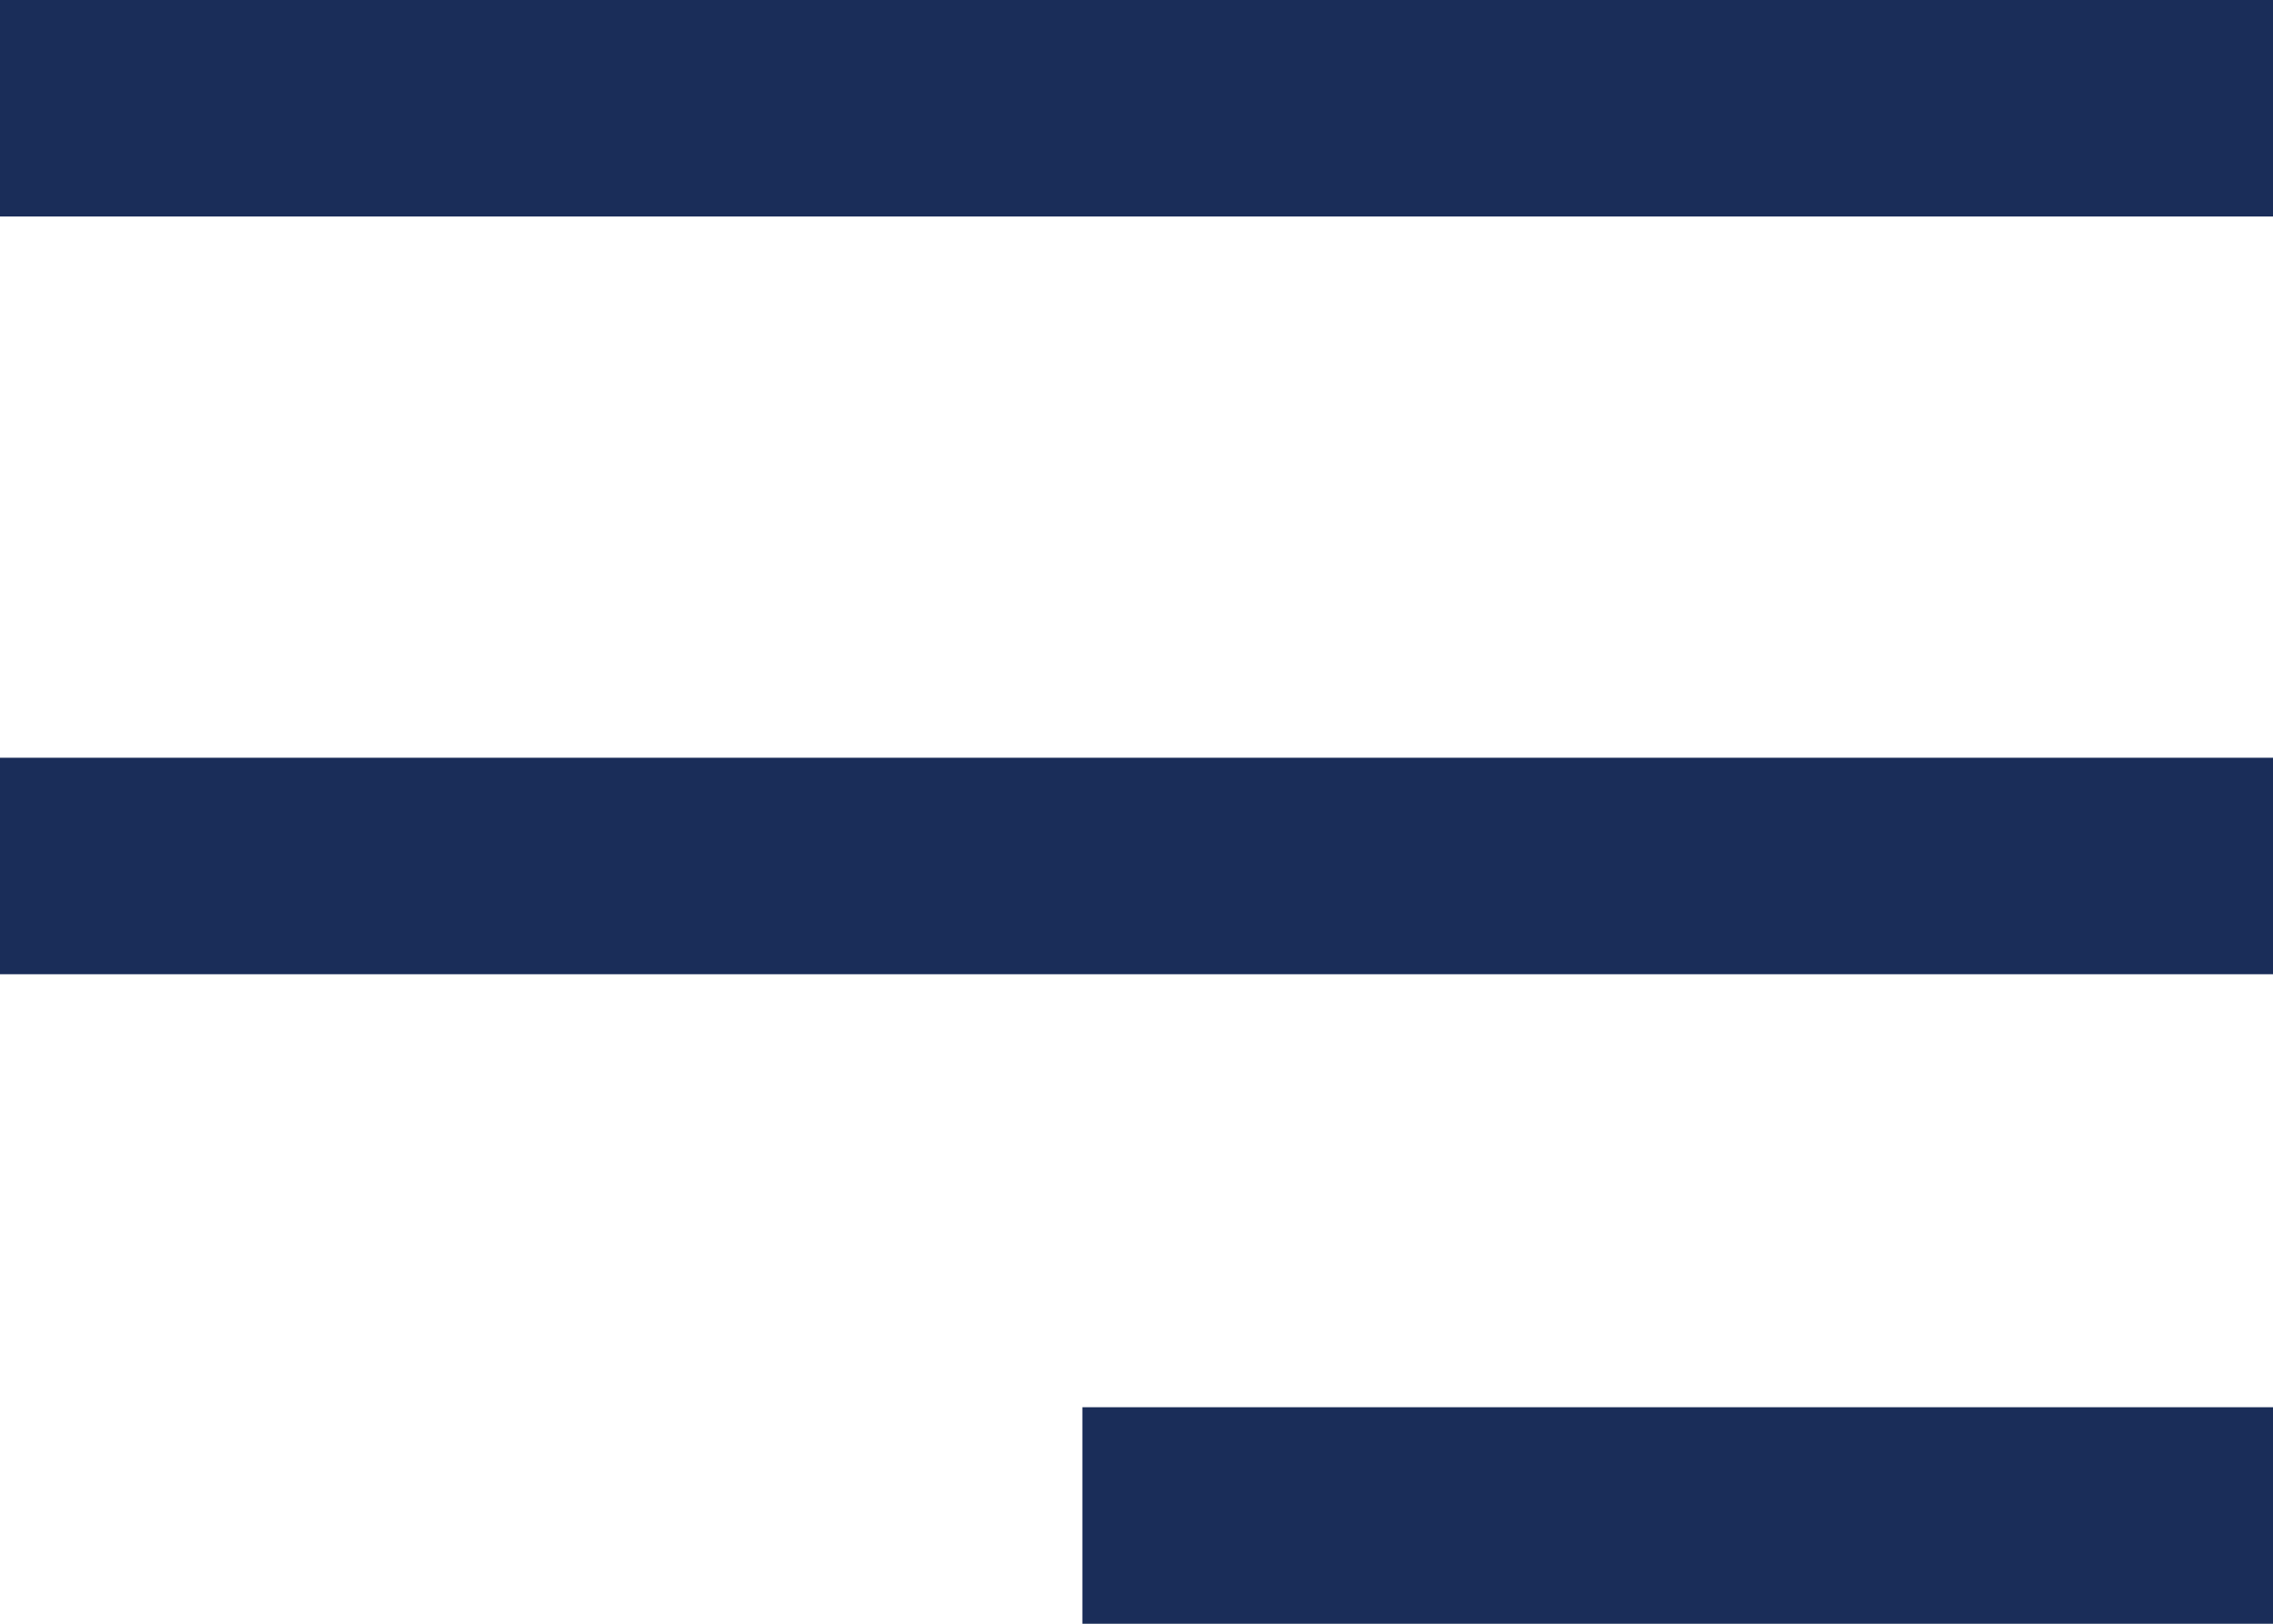
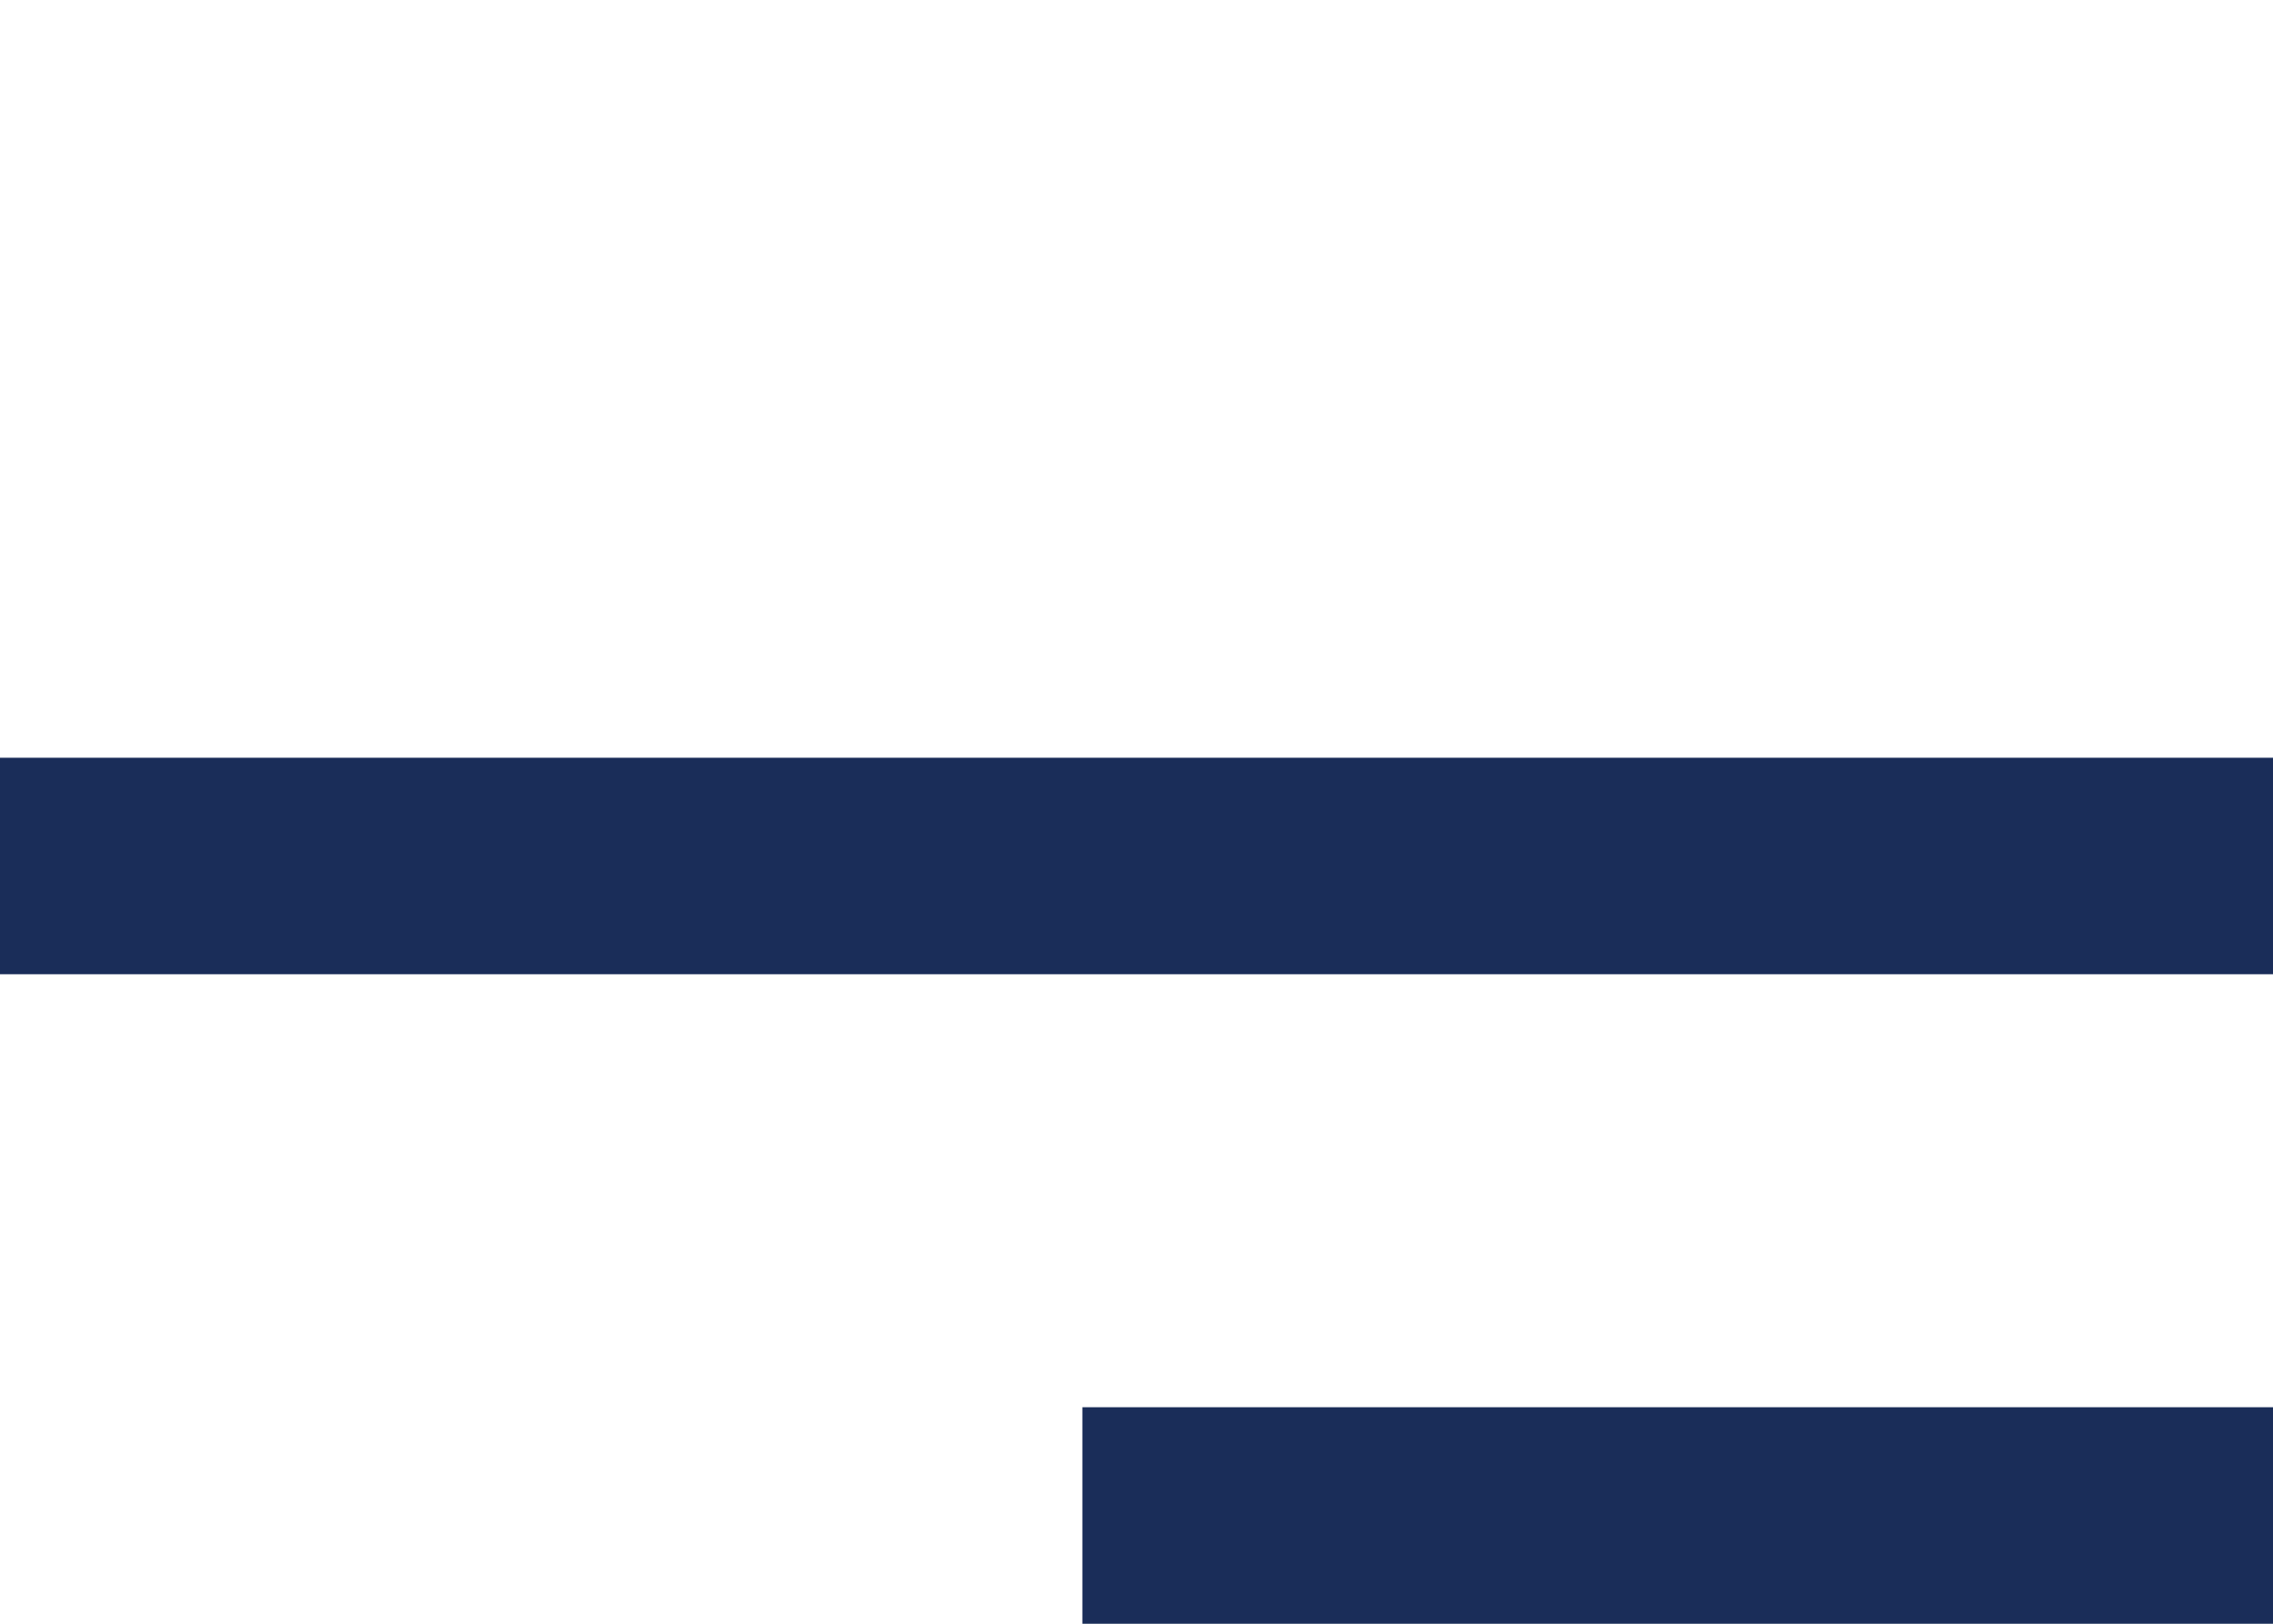
<svg xmlns="http://www.w3.org/2000/svg" id="Group_1087" data-name="Group 1087" width="21" height="15" viewBox="0 0 21 15">
-   <rect id="Rectangle_23" data-name="Rectangle 23" width="21" height="2" fill="#1a2d59" />
  <rect id="Rectangle_24" data-name="Rectangle 24" width="21" height="2" transform="translate(0 7)" fill="#1a2d59" />
  <rect id="Rectangle_25" data-name="Rectangle 25" width="11" height="2" transform="translate(10 13)" fill="#1a2d59" />
</svg>